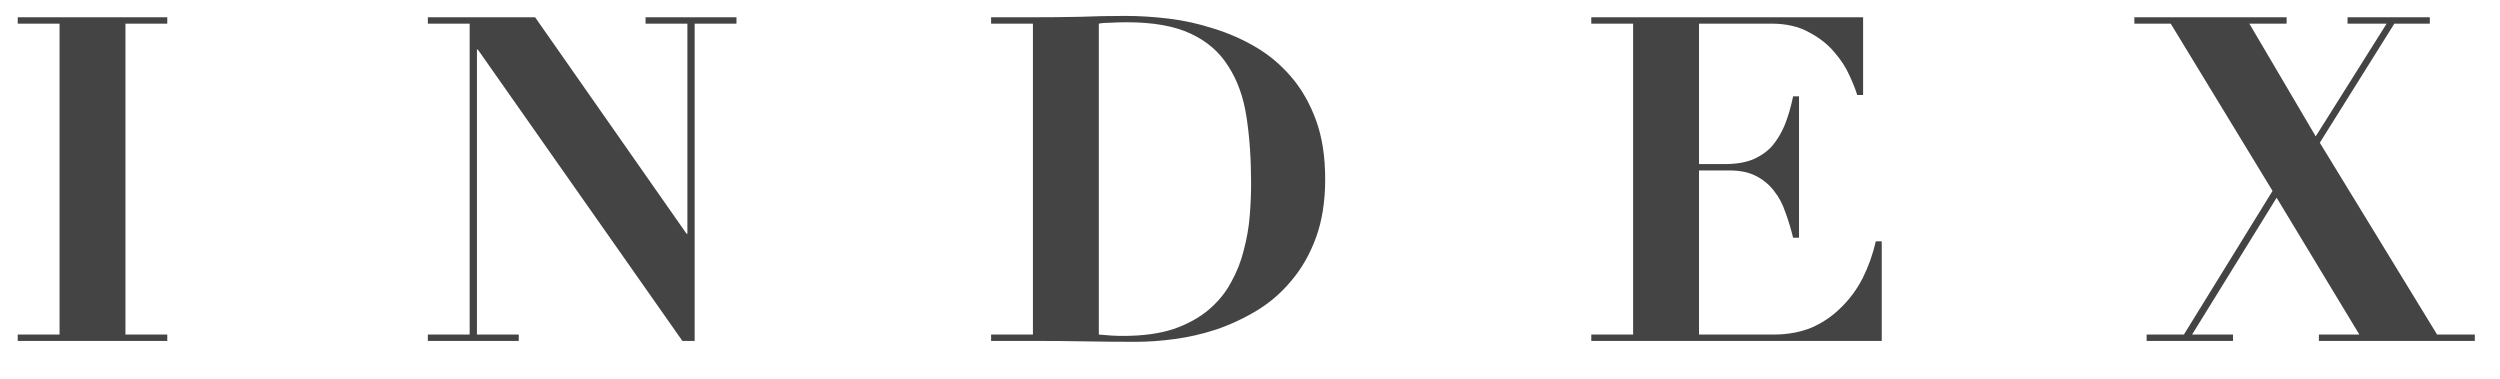
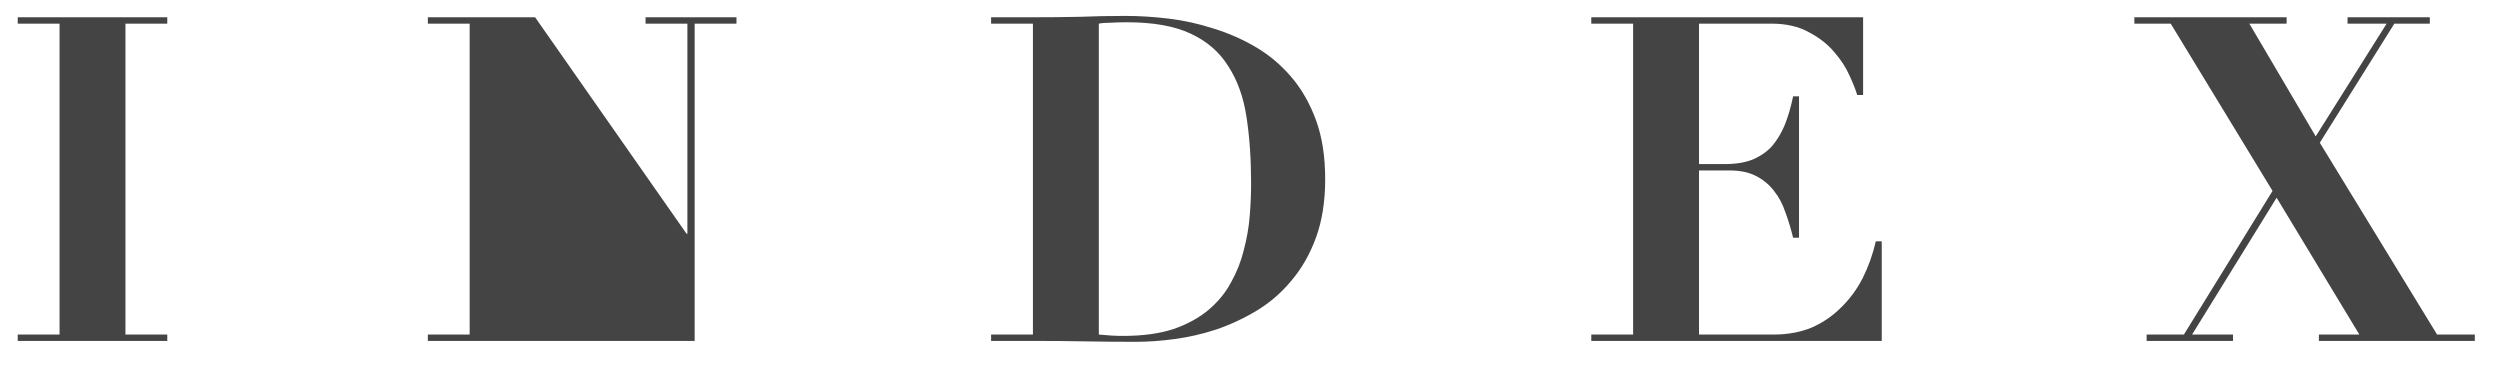
<svg xmlns="http://www.w3.org/2000/svg" width="66" height="10" viewBox="0 0 66 10" fill="none">
-   <path d="M0.468 0.456H4.416V0.624H3.312V8.832H4.416V9H0.468V8.832H1.572V0.624H0.468V0.456ZM11.295 0.456H14.127L18.123 6.168H18.147V0.624H17.043V0.456H19.443V0.624H18.339V9H18.015L12.615 1.308H12.591V8.832H13.695V9H11.295V8.832H12.399V0.624H11.295V0.456ZM29.009 8.832C29.241 8.856 29.453 8.868 29.645 8.868C30.165 8.868 30.609 8.808 30.977 8.688C31.345 8.56 31.653 8.392 31.901 8.184C32.157 7.968 32.357 7.724 32.501 7.452C32.653 7.18 32.765 6.896 32.837 6.6C32.917 6.296 32.969 5.996 32.993 5.7C33.017 5.396 33.029 5.112 33.029 4.848C33.029 4.2 32.989 3.616 32.909 3.096C32.829 2.568 32.669 2.12 32.429 1.752C32.197 1.376 31.865 1.088 31.433 0.888C31.009 0.688 30.449 0.588 29.753 0.588C29.593 0.588 29.449 0.592 29.321 0.6C29.193 0.6 29.089 0.608 29.009 0.624V8.832ZM27.269 0.624H26.165V0.456H27.269C27.677 0.456 28.085 0.452 28.493 0.444C28.901 0.428 29.309 0.42 29.717 0.42C30.077 0.42 30.457 0.444 30.857 0.492C31.257 0.54 31.653 0.628 32.045 0.756C32.437 0.876 32.809 1.04 33.161 1.248C33.513 1.456 33.825 1.72 34.097 2.04C34.369 2.36 34.585 2.74 34.745 3.18C34.905 3.62 34.985 4.136 34.985 4.728C34.985 5.312 34.905 5.824 34.745 6.264C34.585 6.704 34.369 7.084 34.097 7.404C33.833 7.724 33.529 7.988 33.185 8.196C32.841 8.404 32.481 8.572 32.105 8.7C31.737 8.82 31.369 8.904 31.001 8.952C30.641 9 30.305 9.024 29.993 9.024C29.537 9.024 29.081 9.02 28.625 9.012C28.177 9.004 27.725 9 27.269 9H26.165V8.832H27.269V0.624ZM42.01 0.456H49.186V2.508H49.03C48.99 2.372 48.922 2.2 48.826 1.992C48.73 1.776 48.594 1.568 48.418 1.368C48.25 1.168 48.03 0.996 47.758 0.852C47.486 0.7 47.154 0.624 46.762 0.624H44.854V4.332H45.526C45.822 4.332 46.07 4.292 46.27 4.212C46.478 4.124 46.65 4.004 46.786 3.852C46.922 3.692 47.034 3.504 47.122 3.288C47.21 3.064 47.282 2.816 47.338 2.544H47.494V6.276H47.338C47.282 6.044 47.214 5.82 47.134 5.604C47.062 5.388 46.962 5.2 46.834 5.04C46.706 4.872 46.546 4.74 46.354 4.644C46.17 4.548 45.938 4.5 45.658 4.5H44.854V8.832H46.822C47.19 8.832 47.522 8.772 47.818 8.652C48.114 8.524 48.374 8.348 48.598 8.124C48.83 7.9 49.022 7.64 49.174 7.344C49.326 7.04 49.442 6.716 49.522 6.372H49.678V9H42.01V8.832H43.114V0.624H42.01V0.456ZM56.347 0.456H60.367V0.624H59.383L61.135 3.6L63.007 0.624H61.975V0.456H64.147V0.624H63.211L61.243 3.768L64.339 8.832H65.335V9H61.219V8.832H62.287L60.103 5.22L57.871 8.832H58.951V9H56.671V8.832H57.655L59.995 5.04L57.307 0.624H56.347V0.456Z" fill="#444445" />
+   <path d="M0.468 0.456H4.416V0.624H3.312V8.832H4.416V9H0.468V8.832H1.572V0.624H0.468V0.456ZM11.295 0.456H14.127L18.123 6.168H18.147V0.624H17.043V0.456H19.443V0.624H18.339V9H18.015H12.591V8.832H13.695V9H11.295V8.832H12.399V0.624H11.295V0.456ZM29.009 8.832C29.241 8.856 29.453 8.868 29.645 8.868C30.165 8.868 30.609 8.808 30.977 8.688C31.345 8.56 31.653 8.392 31.901 8.184C32.157 7.968 32.357 7.724 32.501 7.452C32.653 7.18 32.765 6.896 32.837 6.6C32.917 6.296 32.969 5.996 32.993 5.7C33.017 5.396 33.029 5.112 33.029 4.848C33.029 4.2 32.989 3.616 32.909 3.096C32.829 2.568 32.669 2.12 32.429 1.752C32.197 1.376 31.865 1.088 31.433 0.888C31.009 0.688 30.449 0.588 29.753 0.588C29.593 0.588 29.449 0.592 29.321 0.6C29.193 0.6 29.089 0.608 29.009 0.624V8.832ZM27.269 0.624H26.165V0.456H27.269C27.677 0.456 28.085 0.452 28.493 0.444C28.901 0.428 29.309 0.42 29.717 0.42C30.077 0.42 30.457 0.444 30.857 0.492C31.257 0.54 31.653 0.628 32.045 0.756C32.437 0.876 32.809 1.04 33.161 1.248C33.513 1.456 33.825 1.72 34.097 2.04C34.369 2.36 34.585 2.74 34.745 3.18C34.905 3.62 34.985 4.136 34.985 4.728C34.985 5.312 34.905 5.824 34.745 6.264C34.585 6.704 34.369 7.084 34.097 7.404C33.833 7.724 33.529 7.988 33.185 8.196C32.841 8.404 32.481 8.572 32.105 8.7C31.737 8.82 31.369 8.904 31.001 8.952C30.641 9 30.305 9.024 29.993 9.024C29.537 9.024 29.081 9.02 28.625 9.012C28.177 9.004 27.725 9 27.269 9H26.165V8.832H27.269V0.624ZM42.01 0.456H49.186V2.508H49.03C48.99 2.372 48.922 2.2 48.826 1.992C48.73 1.776 48.594 1.568 48.418 1.368C48.25 1.168 48.03 0.996 47.758 0.852C47.486 0.7 47.154 0.624 46.762 0.624H44.854V4.332H45.526C45.822 4.332 46.07 4.292 46.27 4.212C46.478 4.124 46.65 4.004 46.786 3.852C46.922 3.692 47.034 3.504 47.122 3.288C47.21 3.064 47.282 2.816 47.338 2.544H47.494V6.276H47.338C47.282 6.044 47.214 5.82 47.134 5.604C47.062 5.388 46.962 5.2 46.834 5.04C46.706 4.872 46.546 4.74 46.354 4.644C46.17 4.548 45.938 4.5 45.658 4.5H44.854V8.832H46.822C47.19 8.832 47.522 8.772 47.818 8.652C48.114 8.524 48.374 8.348 48.598 8.124C48.83 7.9 49.022 7.64 49.174 7.344C49.326 7.04 49.442 6.716 49.522 6.372H49.678V9H42.01V8.832H43.114V0.624H42.01V0.456ZM56.347 0.456H60.367V0.624H59.383L61.135 3.6L63.007 0.624H61.975V0.456H64.147V0.624H63.211L61.243 3.768L64.339 8.832H65.335V9H61.219V8.832H62.287L60.103 5.22L57.871 8.832H58.951V9H56.671V8.832H57.655L59.995 5.04L57.307 0.624H56.347V0.456Z" fill="#444445" />
</svg>